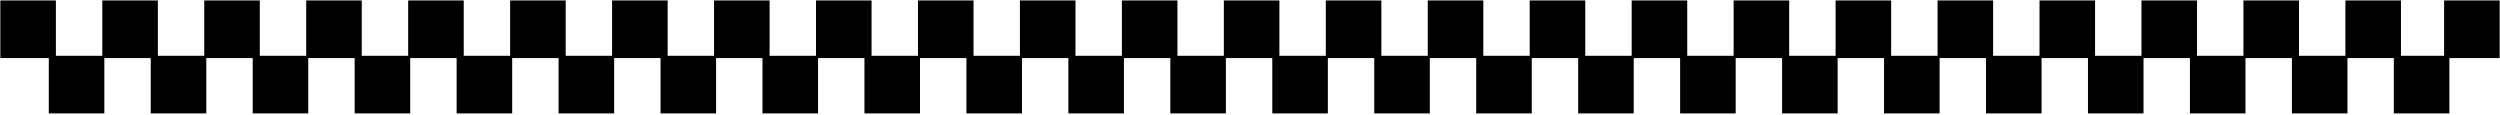
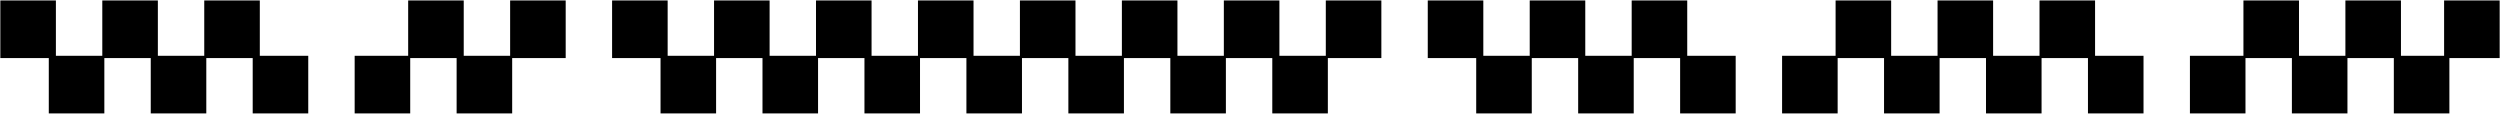
<svg xmlns="http://www.w3.org/2000/svg" width="1196" height="55" viewBox="0 0 1196 55" fill="none">
  <rect x="0.161" y="0.215" width="26.578" height="27.566" fill="black" />
  <rect x="413.556" y="26.691" width="26.578" height="27.566" fill="black" />
  <rect x="439.156" y="0.215" width="26.578" height="27.566" fill="black" />
  <rect x="852.551" y="26.691" width="26.578" height="27.566" fill="black" />
  <rect x="878.15" y="0.215" width="26.578" height="27.566" fill="black" />
  <rect x="23.34" y="26.691" width="26.578" height="27.566" fill="black" />
  <rect x="48.94" y="0.215" width="26.578" height="27.566" fill="black" />
  <rect x="462.332" y="26.691" width="26.578" height="27.566" fill="black" />
  <rect x="487.932" y="0.215" width="26.578" height="27.566" fill="black" />
  <rect x="901.327" y="26.691" width="26.578" height="27.566" fill="black" />
  <rect x="926.927" y="0.215" width="26.578" height="27.566" fill="black" />
  <rect x="72.116" y="26.691" width="26.578" height="27.566" fill="black" />
  <rect x="97.716" y="0.215" width="26.578" height="27.566" fill="black" />
  <rect x="511.109" y="26.691" width="26.578" height="27.566" fill="black" />
  <rect x="536.708" y="0.215" width="26.578" height="27.566" fill="black" />
  <rect x="950.105" y="26.691" width="26.578" height="27.566" fill="black" />
  <rect x="975.703" y="0.215" width="26.578" height="27.566" fill="black" />
  <rect x="120.892" y="26.691" width="26.578" height="27.566" fill="black" />
-   <rect x="146.492" y="0.215" width="26.578" height="27.566" fill="black" />
  <rect x="559.887" y="26.691" width="26.578" height="27.566" fill="black" />
  <rect x="585.487" y="0.215" width="26.578" height="27.566" fill="black" />
  <rect x="998.881" y="26.691" width="26.578" height="27.566" fill="black" />
-   <rect x="1024.48" y="0.215" width="26.578" height="27.566" fill="black" />
  <rect x="169.67" y="26.691" width="26.578" height="27.566" fill="black" />
  <rect x="195.27" y="0.215" width="26.578" height="27.566" fill="black" />
  <rect x="1096.44" y="26.691" width="26.578" height="27.566" fill="black" />
  <rect x="1122.04" y="0.215" width="26.578" height="27.566" fill="black" />
  <rect x="1169.26" y="0.215" width="26.578" height="27.566" fill="black" />
  <rect x="608.665" y="26.691" width="26.578" height="27.566" fill="black" />
  <rect x="634.265" y="0.215" width="26.578" height="27.566" fill="black" />
  <rect x="1047.66" y="26.691" width="26.578" height="27.566" fill="black" />
  <rect x="1073.26" y="0.215" width="26.578" height="27.566" fill="black" />
  <rect x="218.447" y="26.691" width="26.578" height="27.566" fill="black" />
  <rect x="244.047" y="0.215" width="26.578" height="27.566" fill="black" />
  <rect x="1145.21" y="26.691" width="26.578" height="27.566" fill="black" />
-   <rect x="657.441" y="26.691" width="26.578" height="27.566" fill="black" />
  <rect x="683.041" y="0.215" width="26.578" height="27.566" fill="black" />
-   <rect x="267.225" y="26.691" width="26.578" height="27.566" fill="black" />
  <rect x="292.825" y="0.215" width="26.578" height="27.566" fill="black" />
  <rect x="706.218" y="26.691" width="26.578" height="27.566" fill="black" />
  <rect x="731.818" y="0.215" width="26.578" height="27.566" fill="black" />
  <rect x="316.001" y="26.691" width="26.578" height="27.566" fill="black" />
  <rect x="341.601" y="0.215" width="26.578" height="27.566" fill="black" />
  <rect x="754.996" y="26.691" width="26.578" height="27.566" fill="black" />
  <rect x="780.596" y="0.215" width="26.578" height="27.566" fill="black" />
  <rect x="364.778" y="26.691" width="26.578" height="27.566" fill="black" />
  <rect x="390.377" y="0.215" width="26.578" height="27.566" fill="black" />
  <rect x="803.772" y="26.691" width="26.578" height="27.566" fill="black" />
-   <rect x="829.372" y="0.215" width="26.578" height="27.566" fill="black" />
</svg>